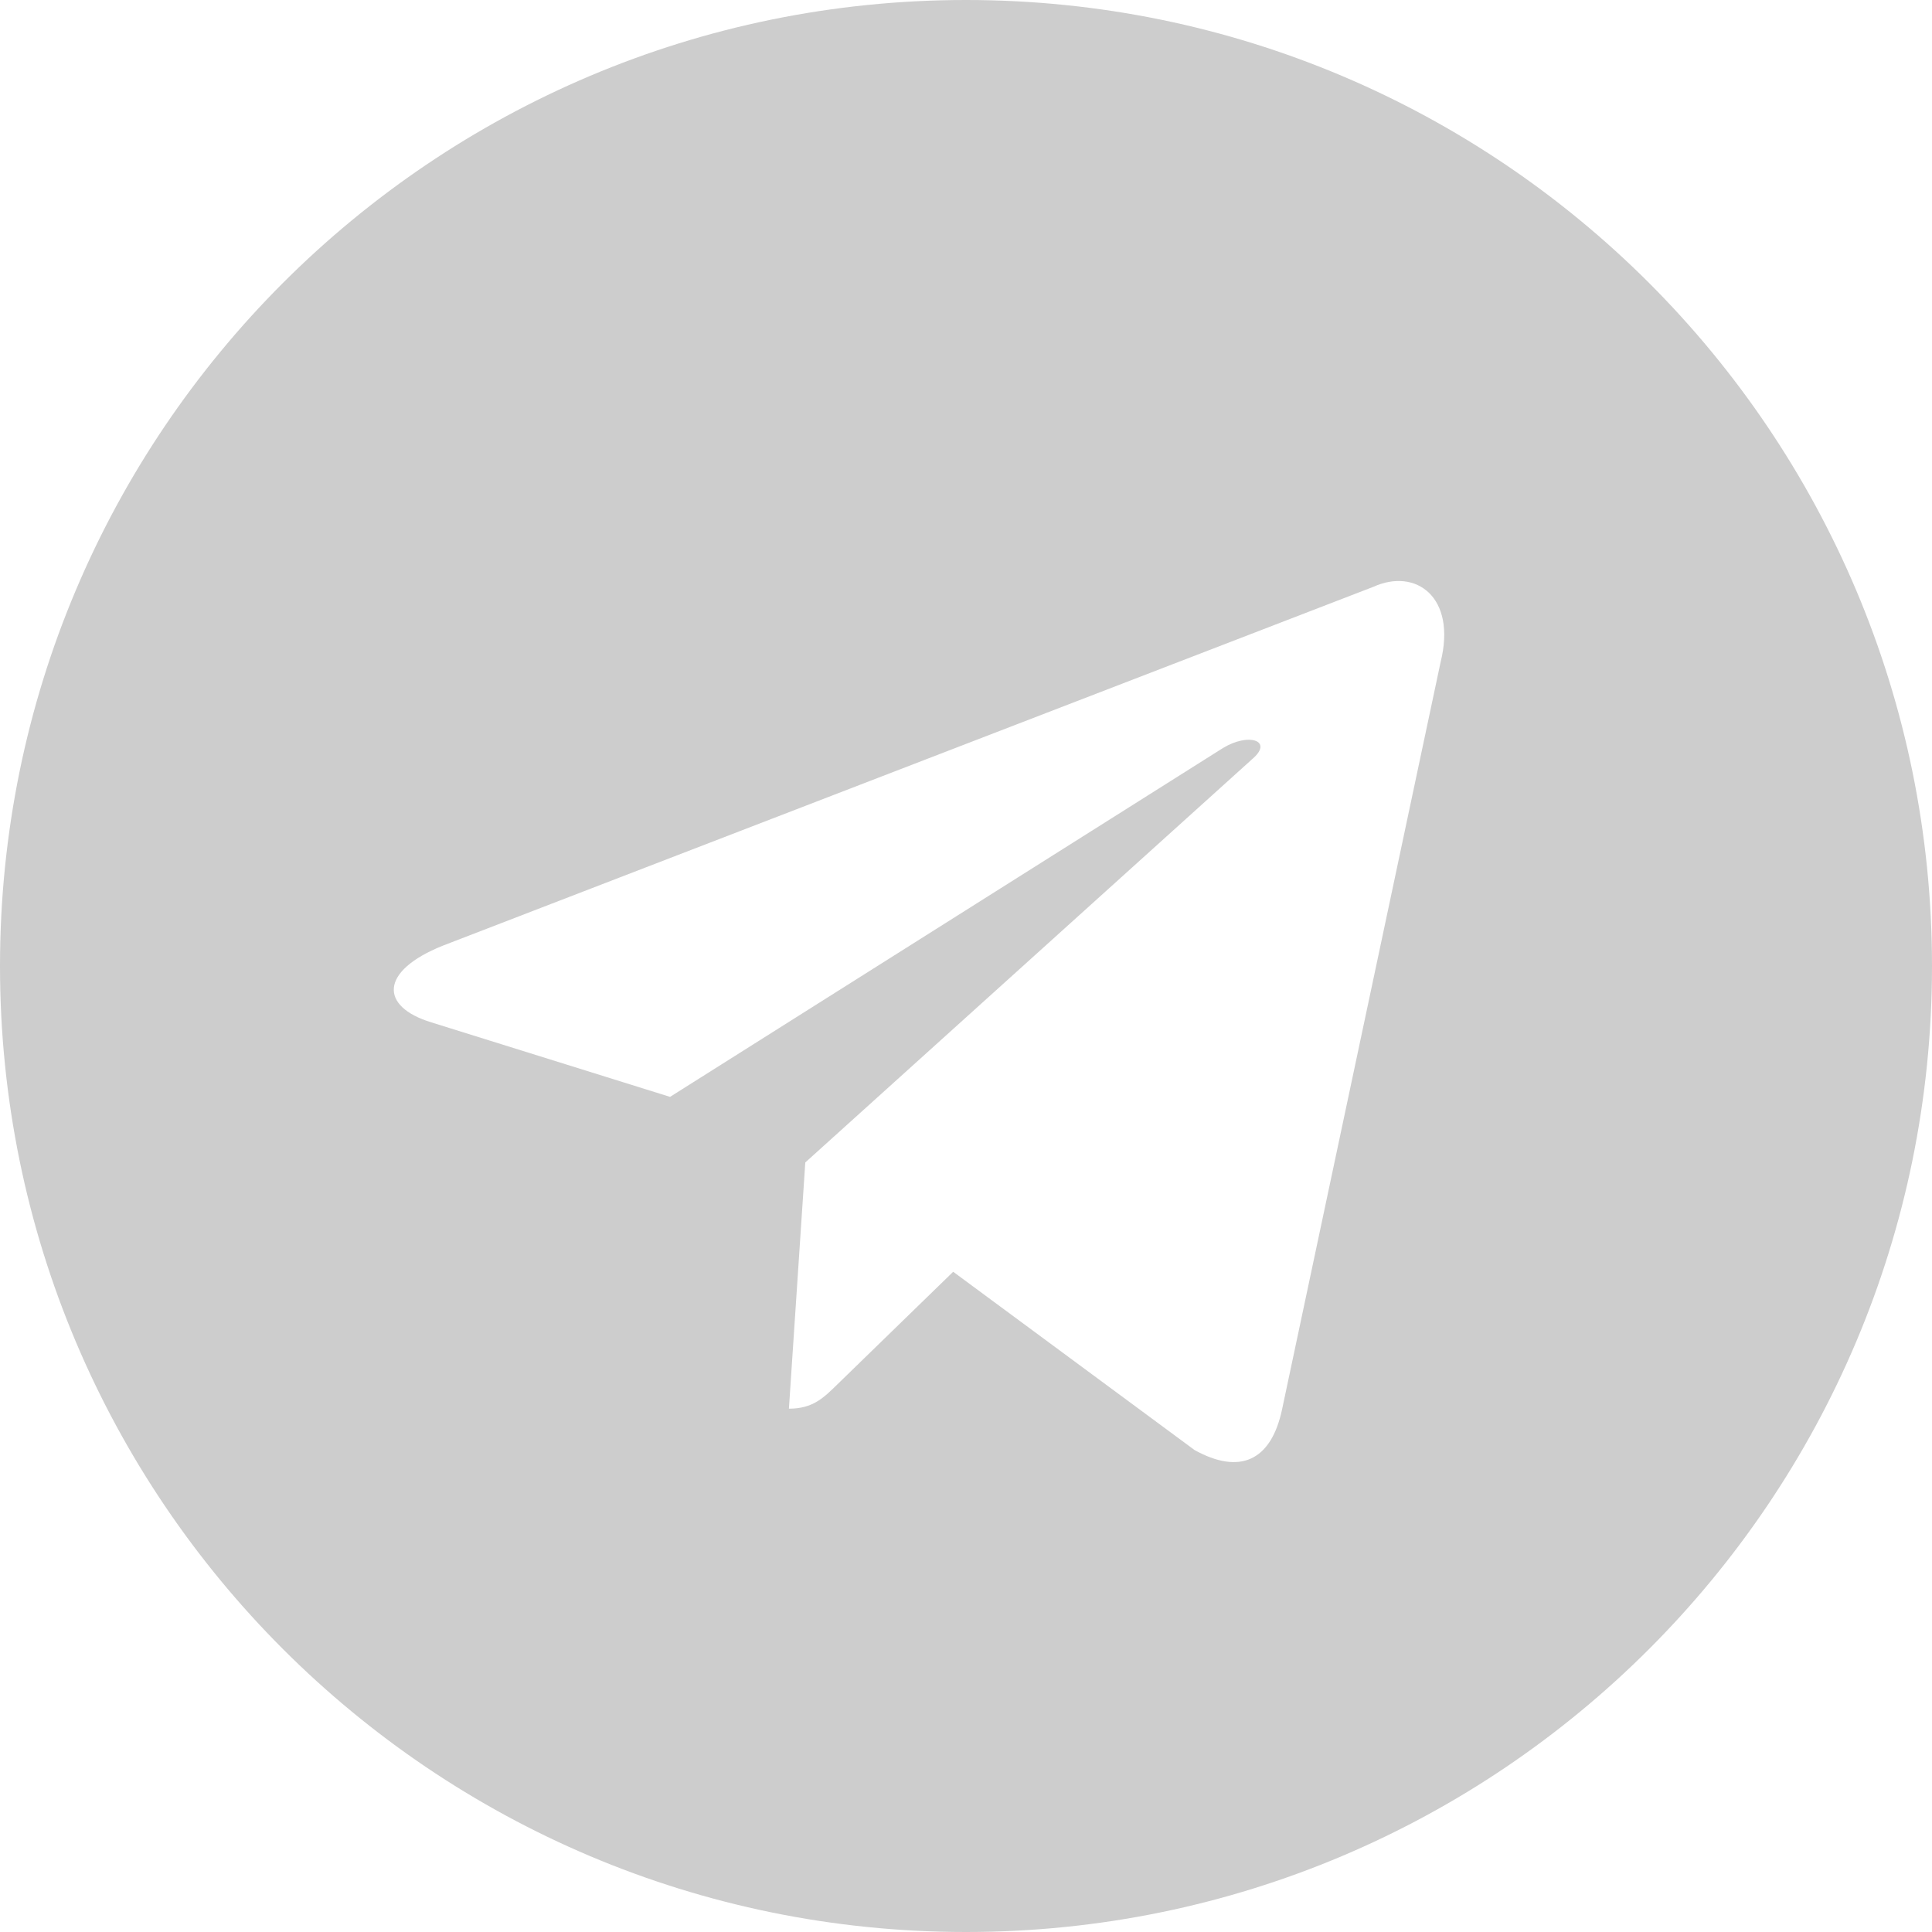
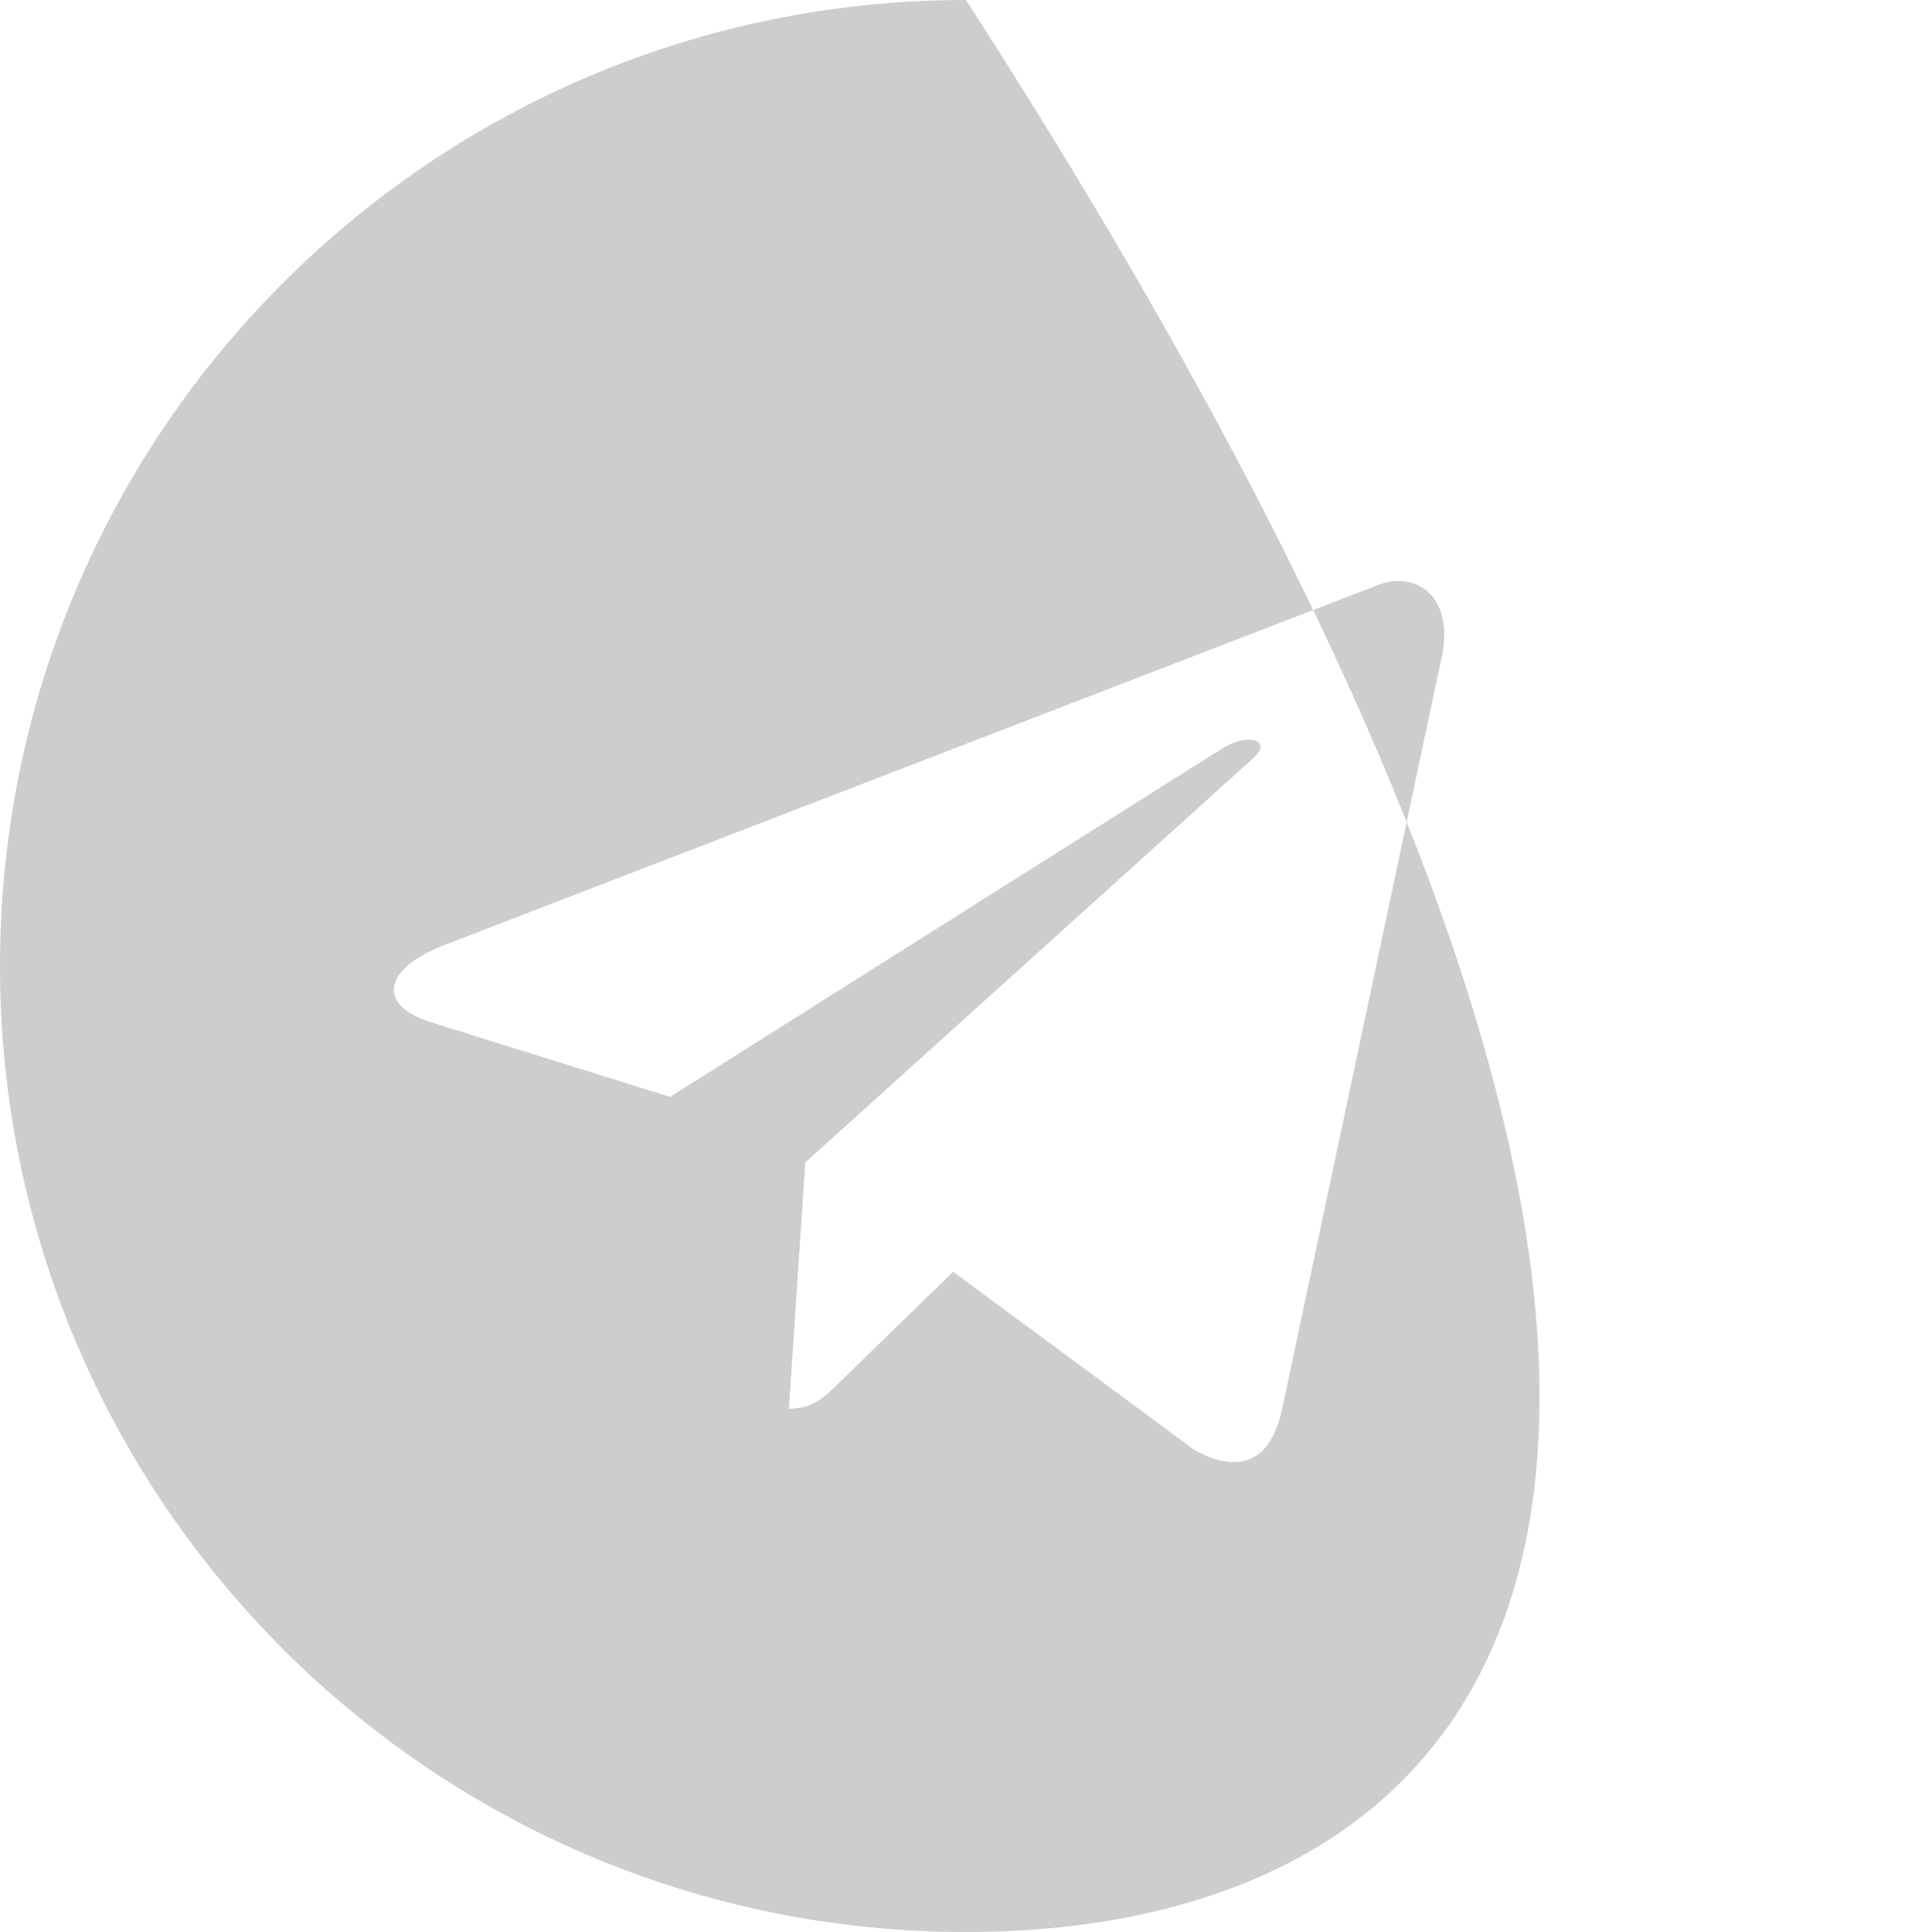
<svg xmlns="http://www.w3.org/2000/svg" width="38" height="38" viewBox="0 0 38 38" fill="none">
-   <path d="M19 0C29.493 0 38 8.507 38 19C38 29.493 29.493 38 19 38C8.507 38 0 29.493 0 19C2.57703e-07 8.507 8.507 2.5772e-07 19 0ZM28.335 13.023C28.654 11.743 27.848 11.163 27.012 11.542L8.71 18.6C7.461 19.101 7.468 19.798 8.482 20.108L13.179 21.574L24.052 14.714C24.565 14.403 25.036 14.57 24.649 14.913L15.839 22.864L15.517 27.707C15.991 27.707 16.202 27.49 16.467 27.232L18.748 25.014L23.496 28.521C24.37 29.004 25.001 28.754 25.219 27.71L28.335 13.023Z" fill="#CDCDCD" />
+   <path d="M19 0C38 29.493 29.493 38 19 38C8.507 38 0 29.493 0 19C2.57703e-07 8.507 8.507 2.5772e-07 19 0ZM28.335 13.023C28.654 11.743 27.848 11.163 27.012 11.542L8.71 18.6C7.461 19.101 7.468 19.798 8.482 20.108L13.179 21.574L24.052 14.714C24.565 14.403 25.036 14.57 24.649 14.913L15.839 22.864L15.517 27.707C15.991 27.707 16.202 27.49 16.467 27.232L18.748 25.014L23.496 28.521C24.37 29.004 25.001 28.754 25.219 27.71L28.335 13.023Z" fill="#CDCDCD" />
</svg>